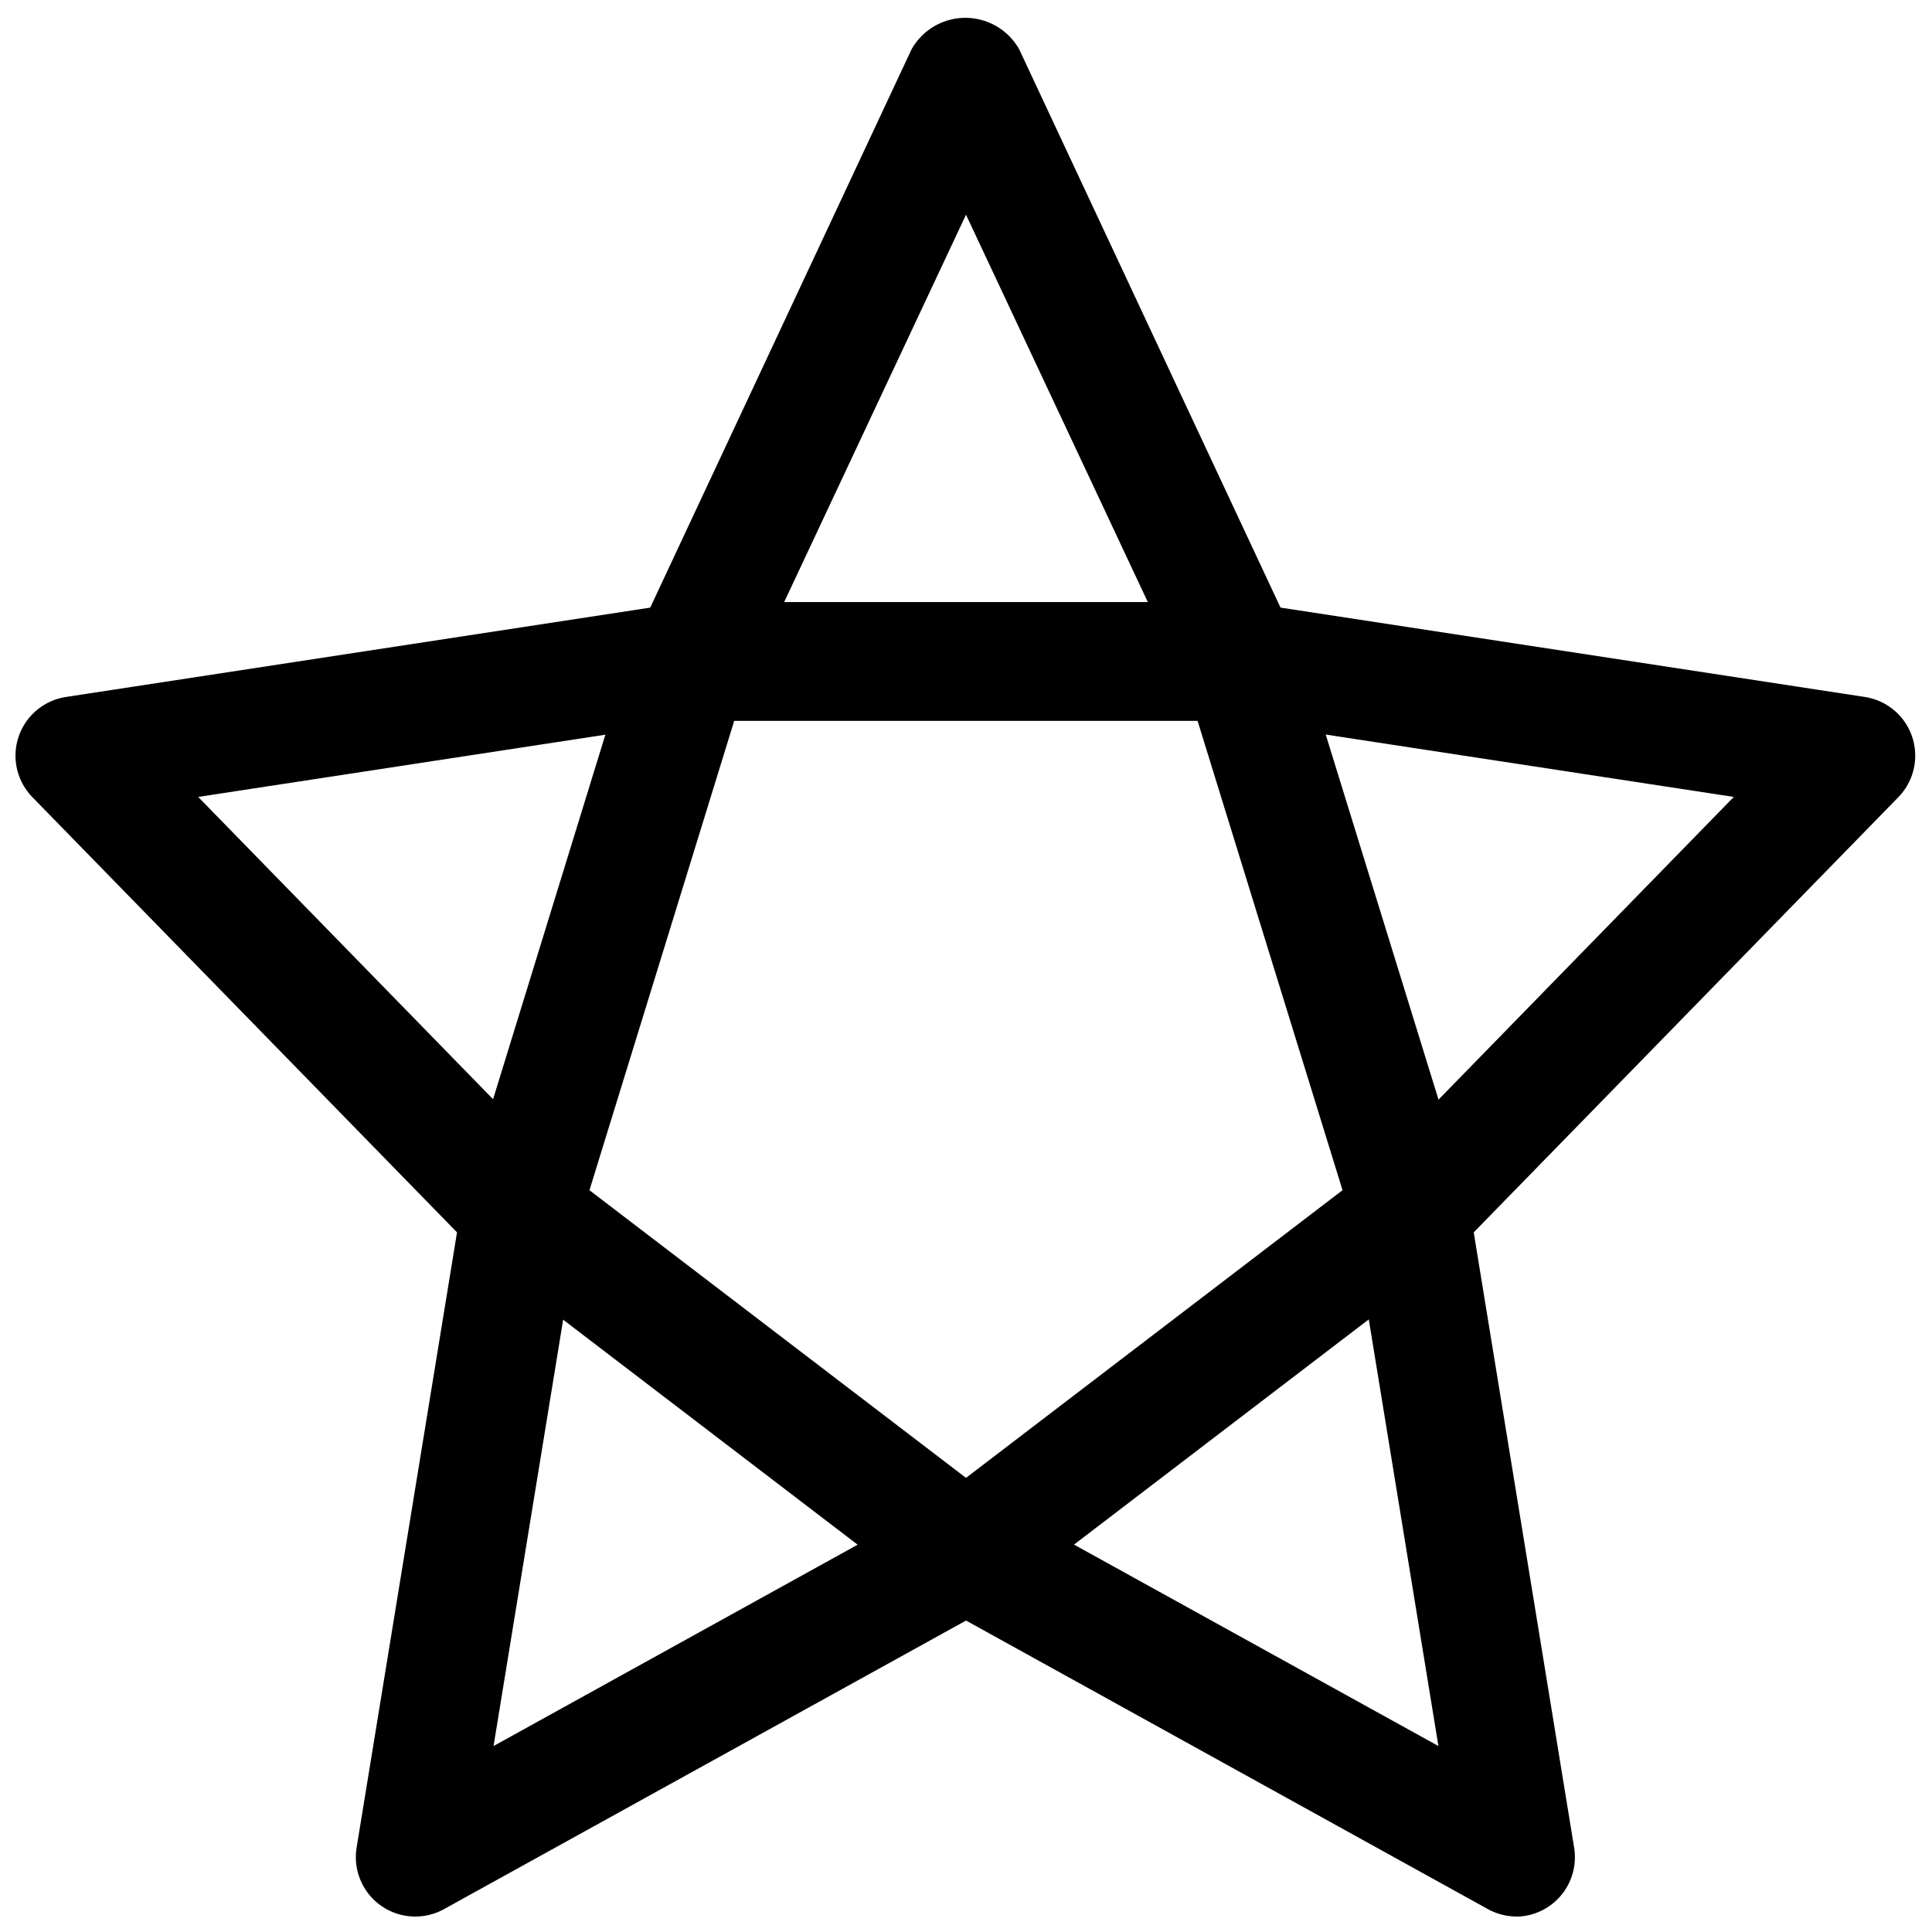
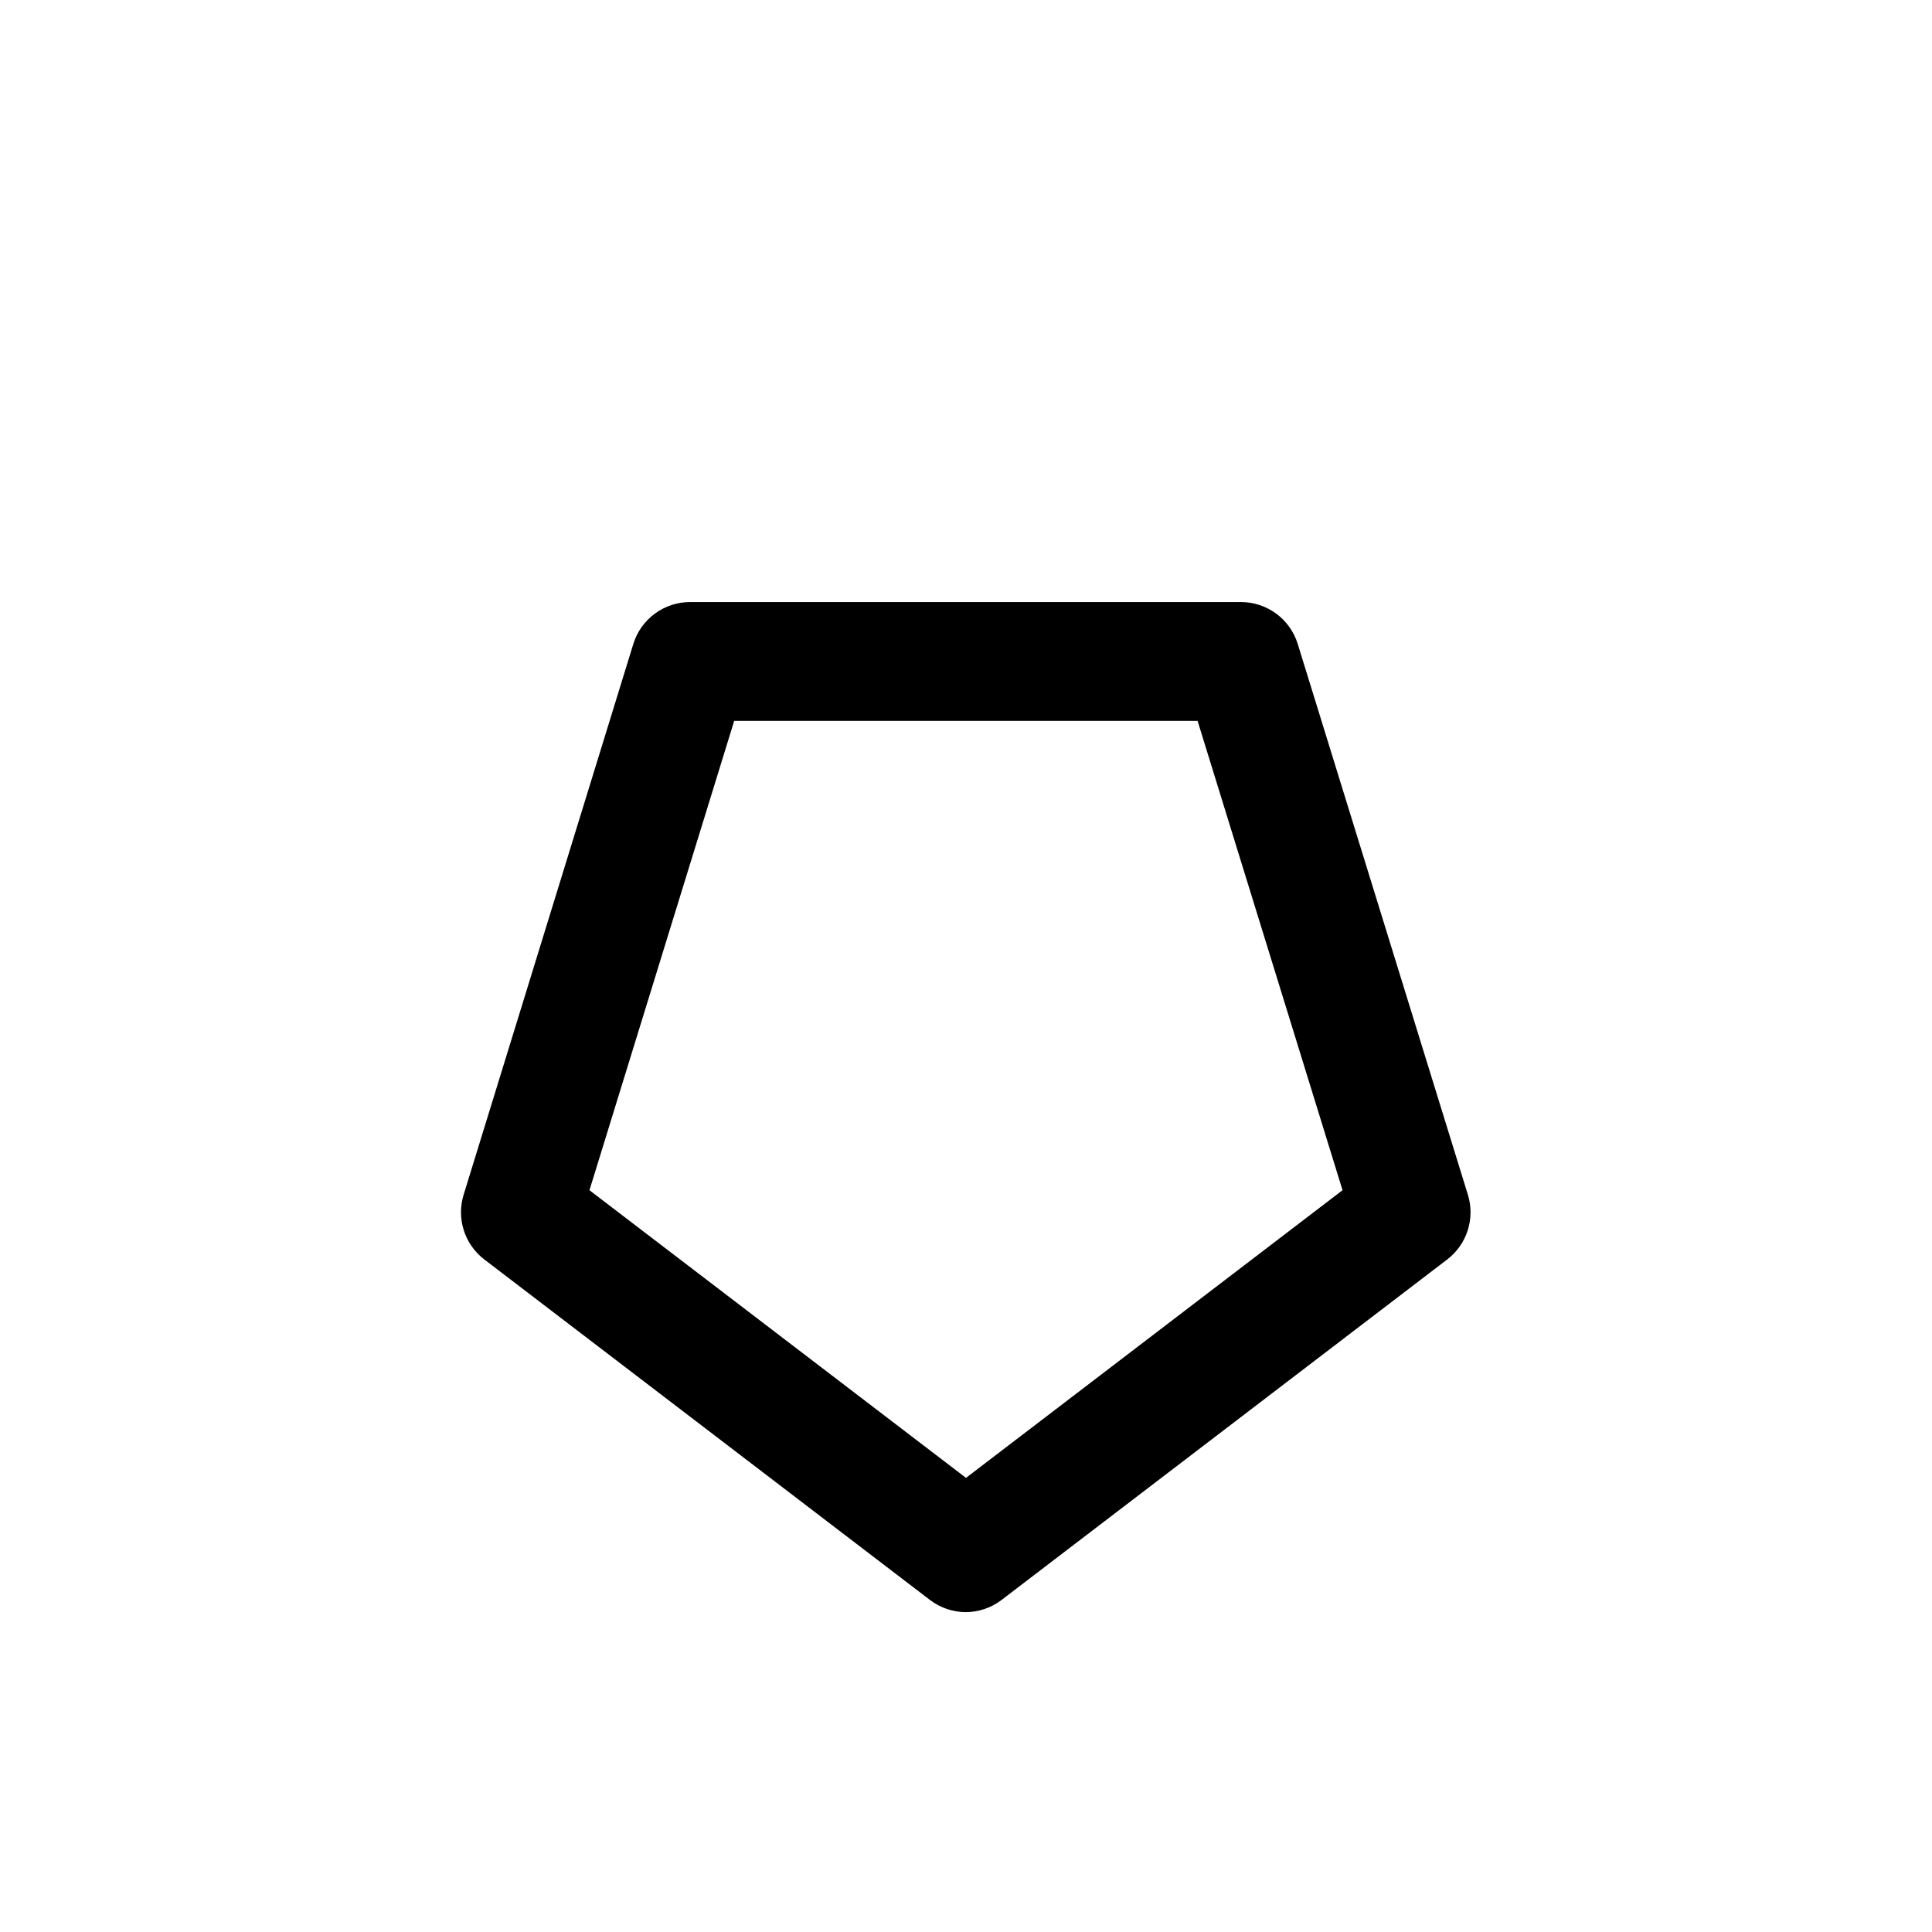
<svg xmlns="http://www.w3.org/2000/svg" width="800px" height="800px" version="1.1" viewBox="144 144 512 512">
  <defs>
    <clipPath id="a">
      <path d="m148.09 148.09h503.81v503.81h-503.81z" />
    </clipPath>
  </defs>
  <g clip-path="url(#a)">
-     <path d="m545.95 651.9c-2.664 0.004-5.285-0.668-7.621-1.953l-138.32-76.484-138.36 76.484c-3.465 1.914-7.523 2.449-11.367 1.504-3.84-0.945-7.188-3.305-9.371-6.606-2.18-3.301-3.039-7.301-2.406-11.207l26.609-163.05-112.54-115.34c-2.703-2.773-4.289-6.449-4.453-10.32-0.164-3.871 1.105-7.664 3.566-10.66 2.461-2.992 5.938-4.973 9.766-5.562l154.86-23.68 69.273-147.99v-0.004c1.91-3.375 4.961-5.965 8.605-7.301 3.641-1.34 7.641-1.34 11.285 0 3.644 1.336 6.691 3.926 8.605 7.301l69.273 147.99 154.86 23.68v0.004c3.828 0.59 7.305 2.57 9.766 5.562 2.457 2.996 3.727 6.789 3.562 10.66-0.16 3.871-1.746 7.547-4.449 10.32l-112.54 115.34 26.609 163.05c0.746 4.562-0.547 9.227-3.543 12.75-2.996 3.523-7.391 5.551-12.016 5.543zm-145.95-112.16c2.664 0.004 5.289 0.688 7.617 1.984l117.58 64.992-22.672-138.89c-0.805-4.938 0.785-9.965 4.281-13.539l96.668-99.094-132.88-20.309c-5.188-0.797-9.641-4.129-11.871-8.883l-58.723-125.1-58.727 125.1c-2.231 4.754-6.68 8.086-11.871 8.883l-132.88 20.309 96.668 99.094c3.496 3.574 5.086 8.602 4.281 13.539l-22.672 138.89 117.58-65.023c2.332-1.285 4.957-1.957 7.621-1.953z" />
-   </g>
+     </g>
  <path d="m400 571.23c-3.406 0-6.723-1.105-9.449-3.148l-118.2-90.309c-2.562-1.957-4.457-4.648-5.438-7.719-0.98-3.07-0.996-6.363-0.043-9.441l44.965-145.95c0.988-3.219 2.984-6.035 5.695-8.035 2.707-2 5.988-3.078 9.355-3.078h145.98c3.367 0 6.644 1.078 9.355 3.078 2.707 2 4.703 4.816 5.695 8.035l45.09 145.95c0.953 3.078 0.938 6.371-0.043 9.441-0.98 3.07-2.875 5.762-5.438 7.719l-118.08 90.215c-2.715 2.078-6.031 3.215-9.445 3.242zm-99.789-111.81 99.789 76.23 99.785-76.234-38.414-124.38h-122.8z" />
</svg>